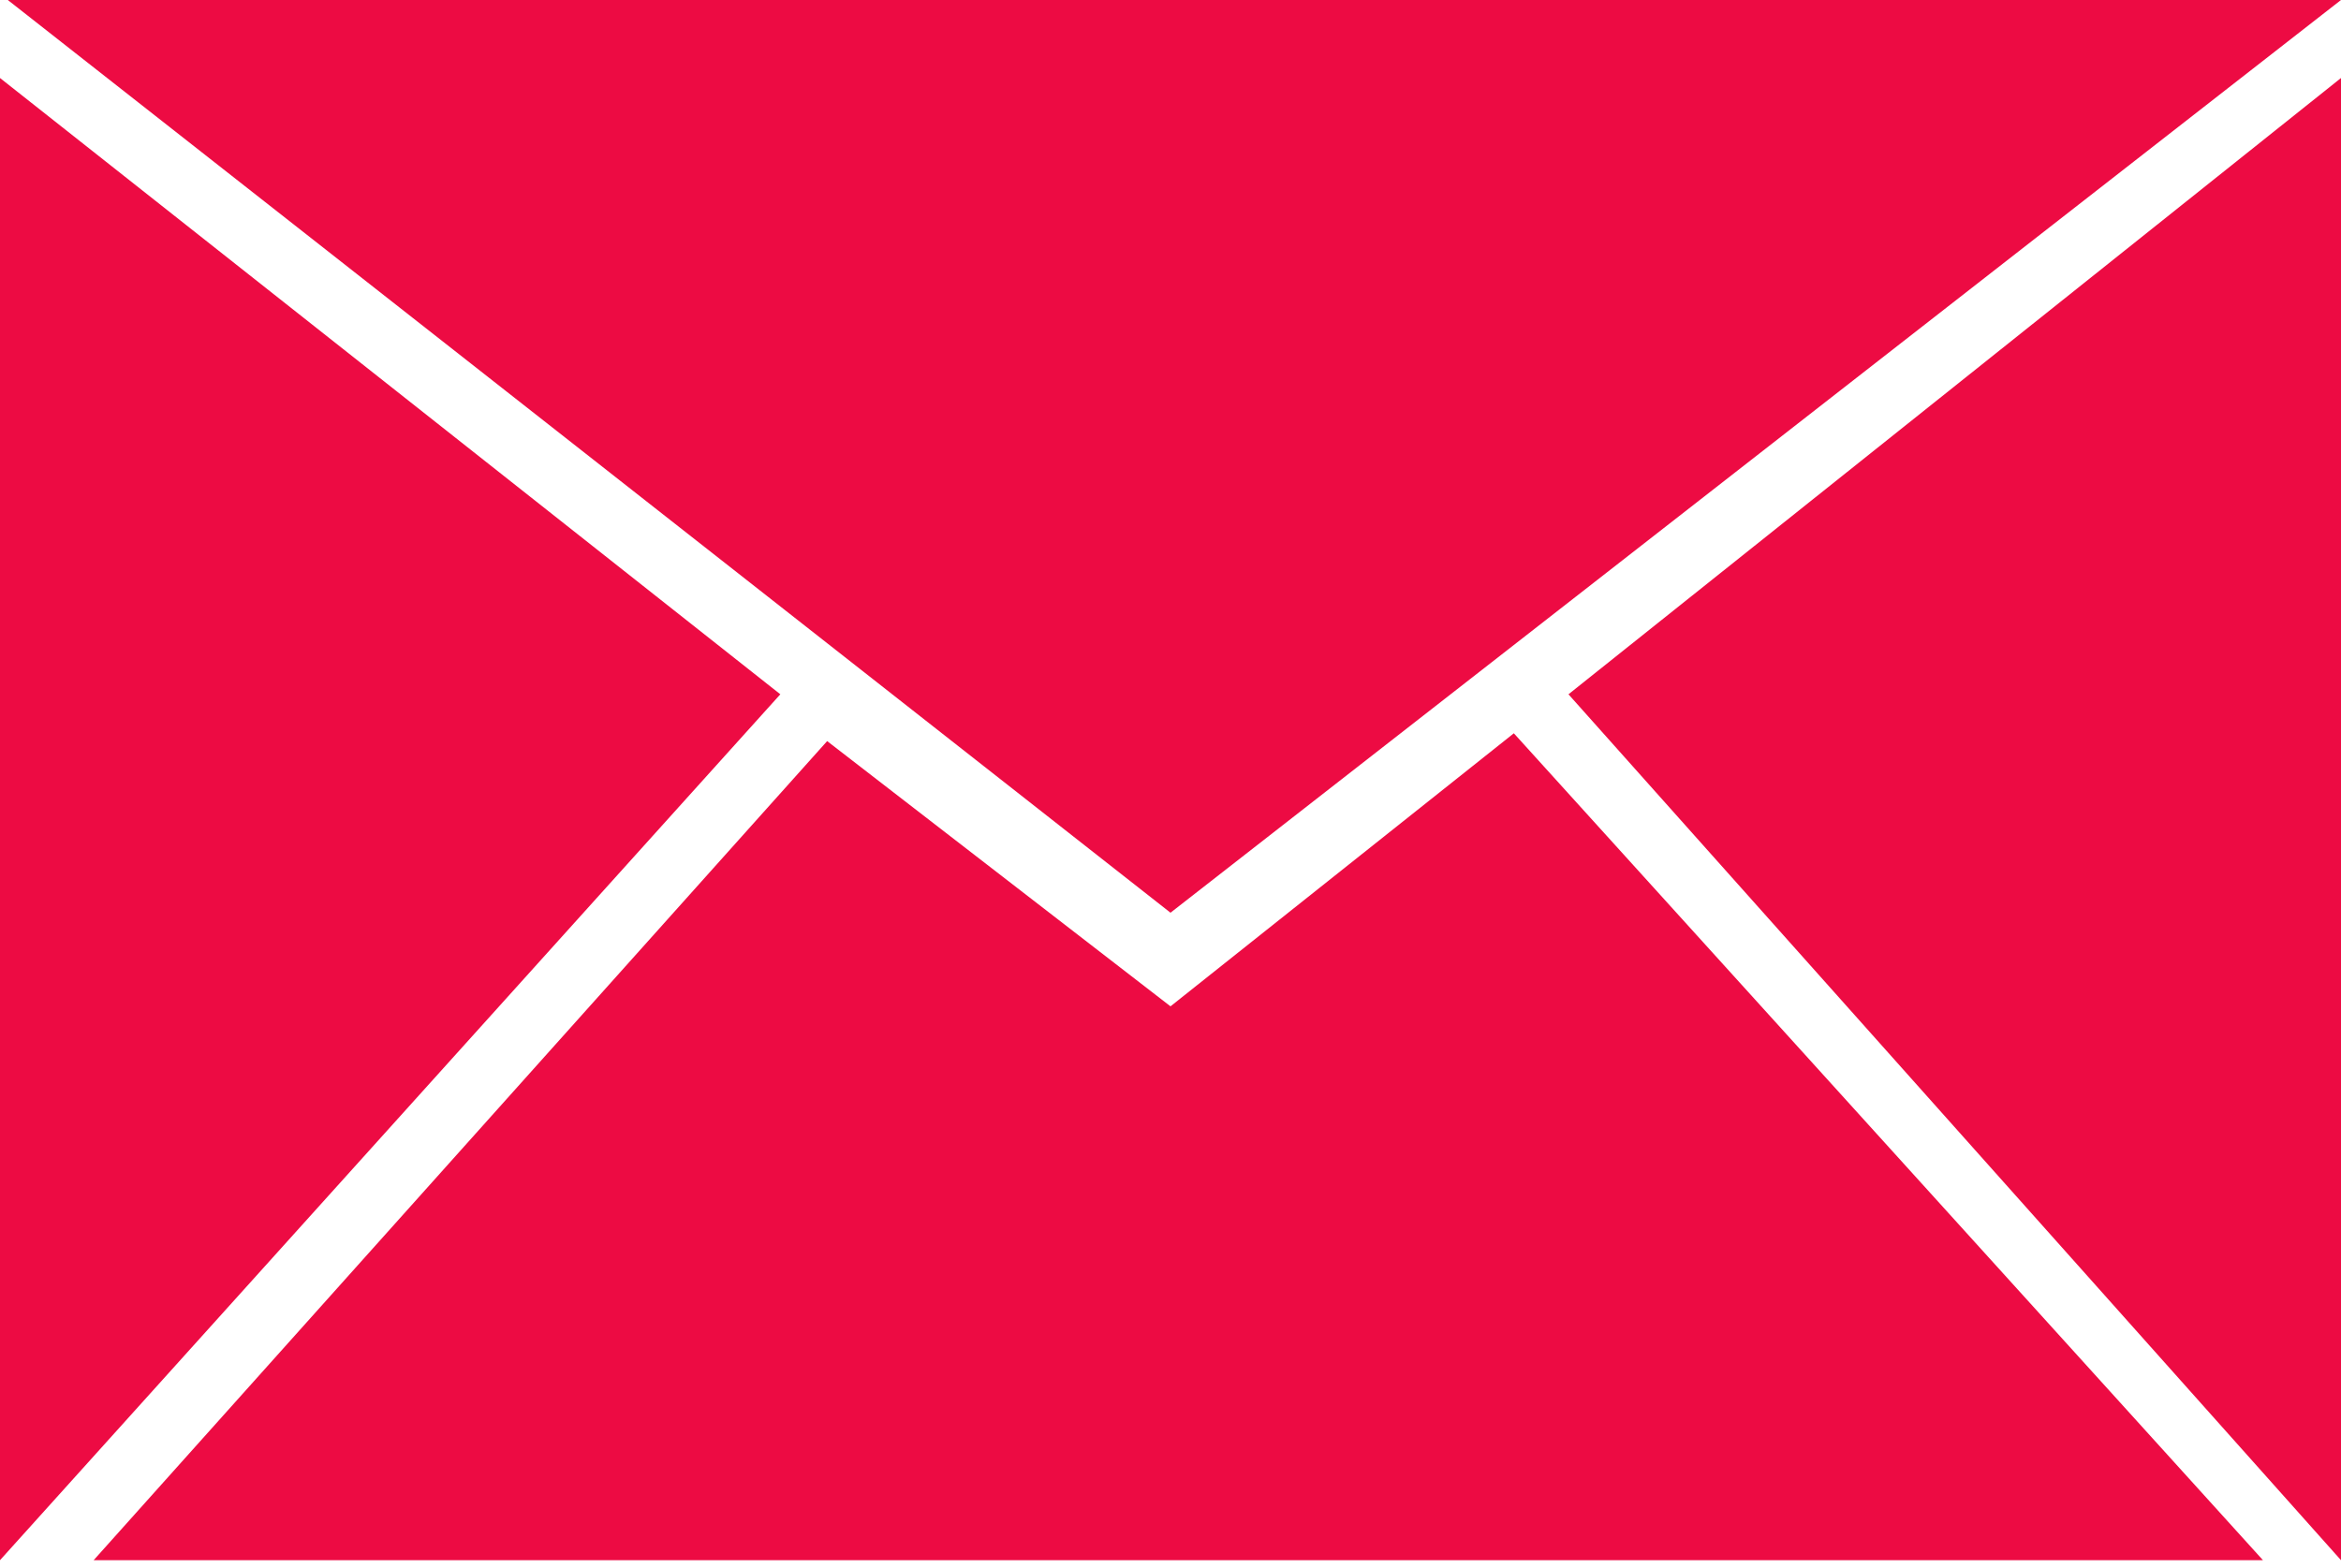
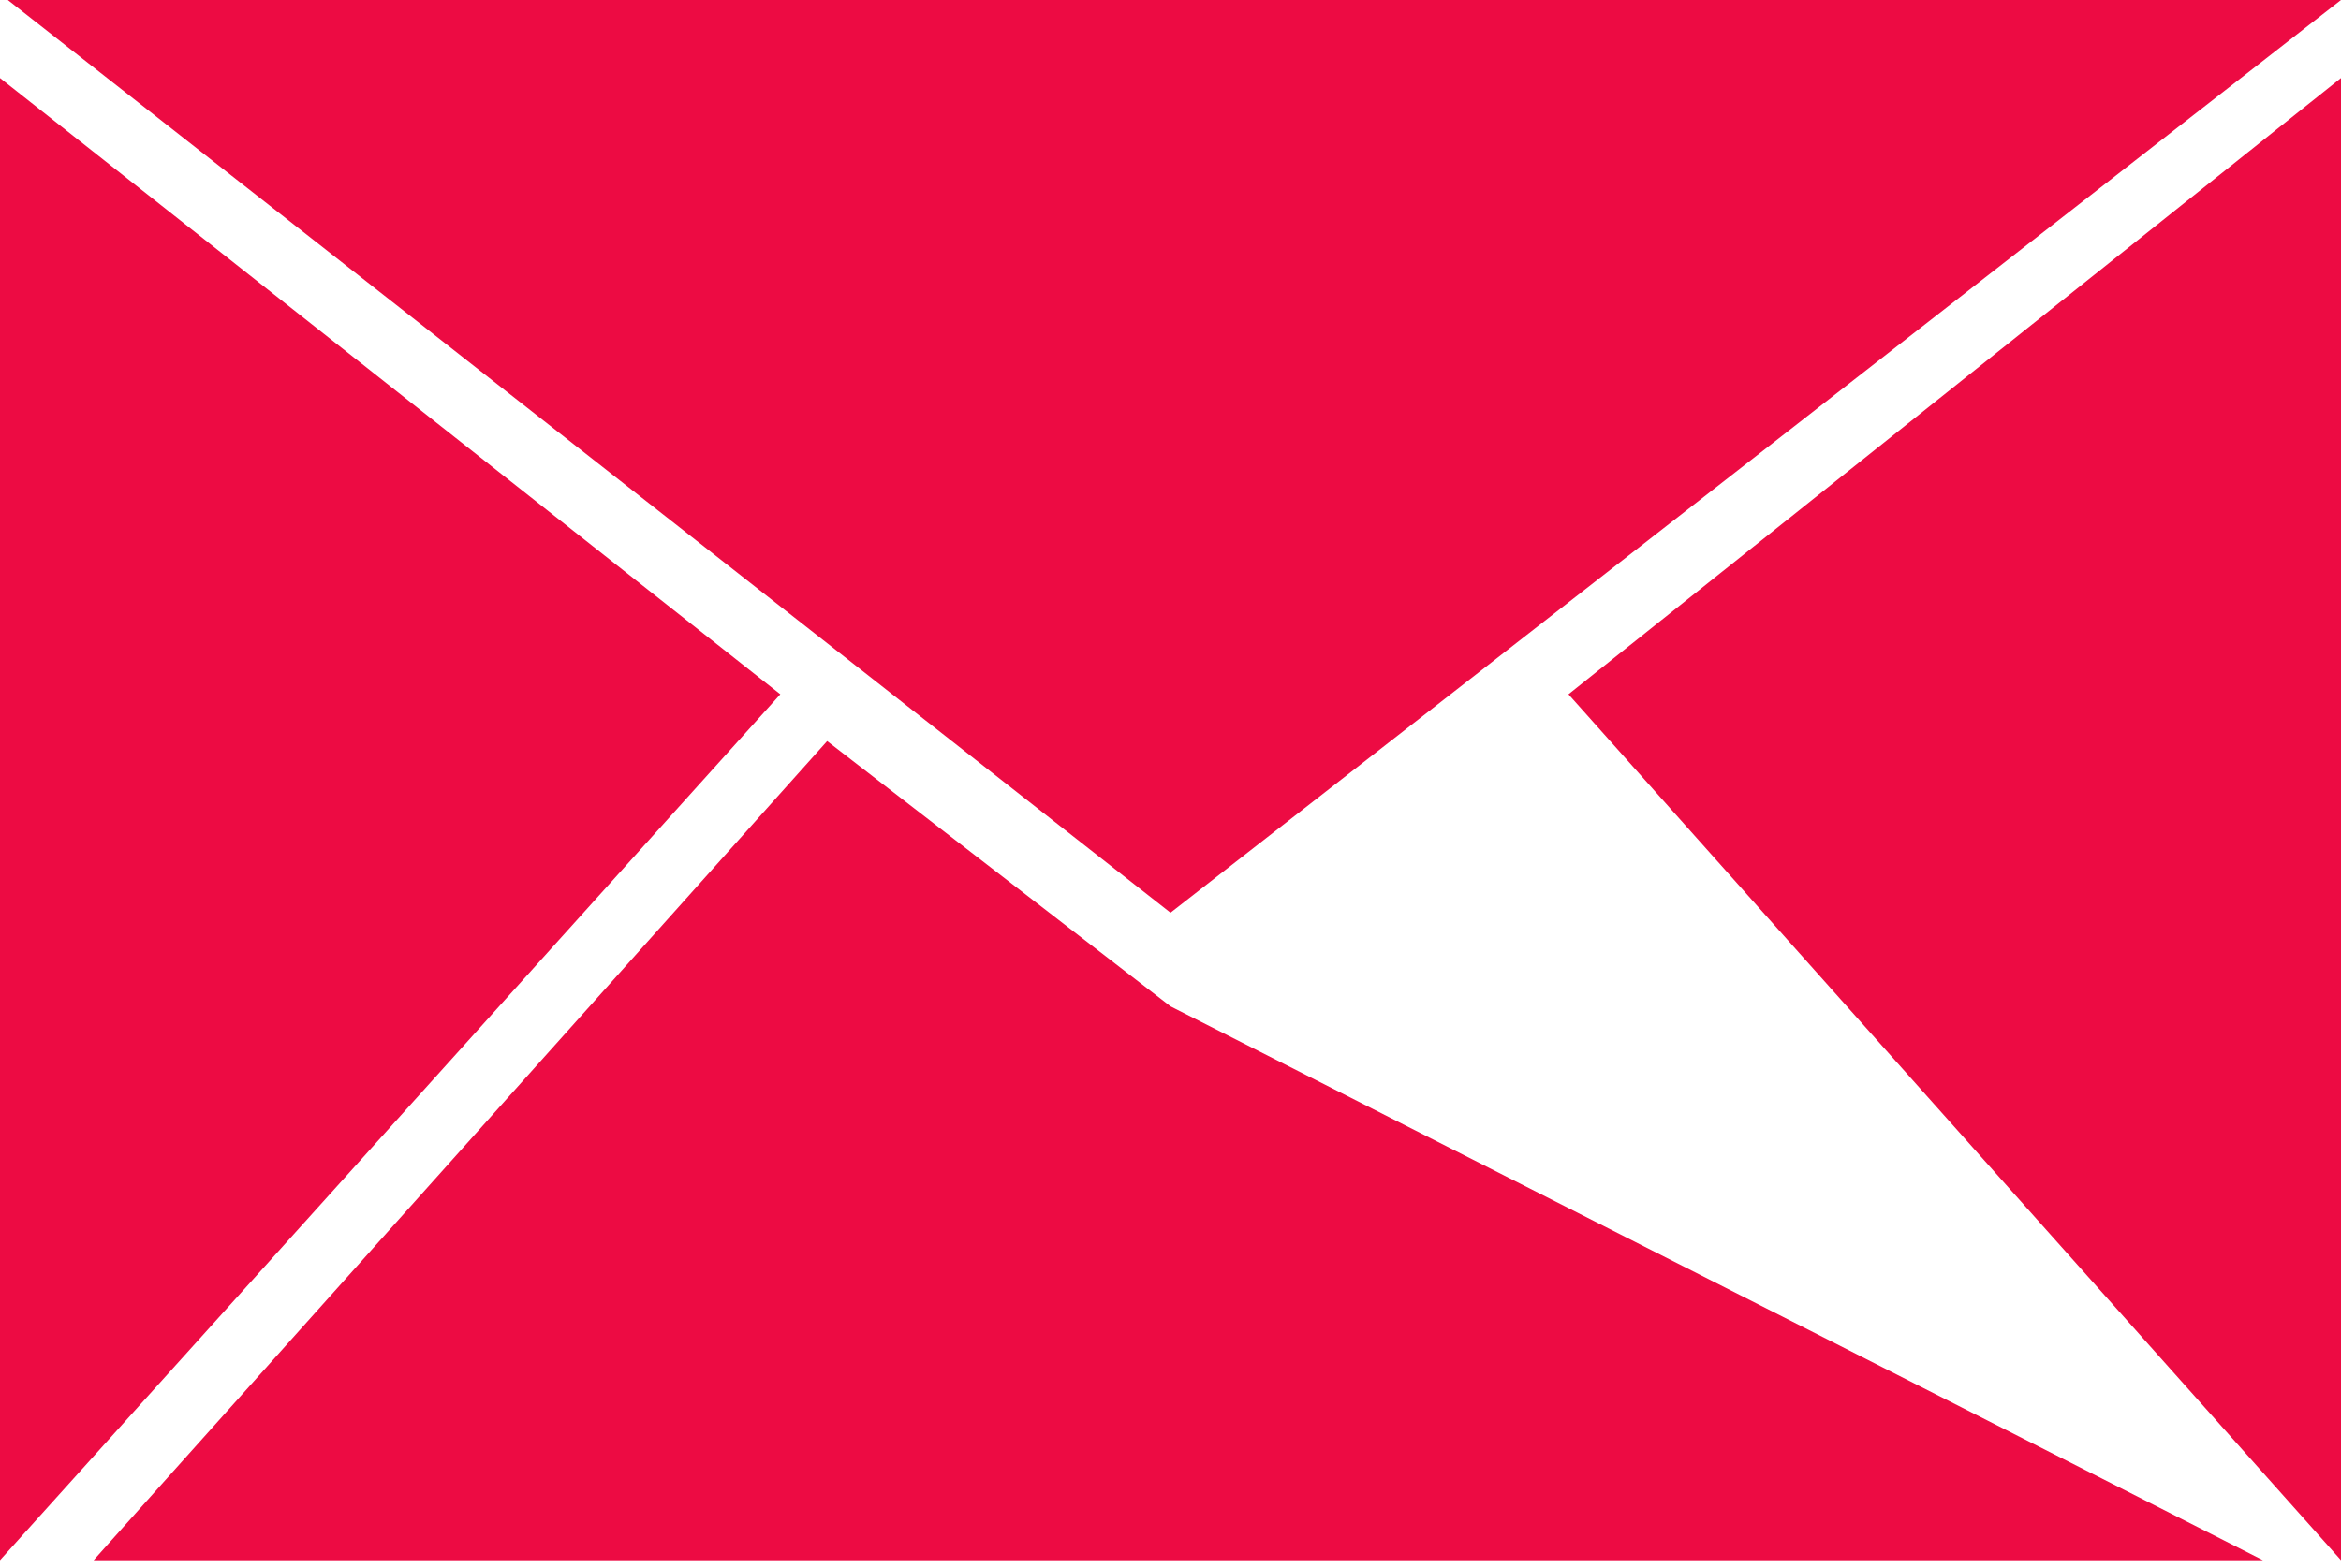
<svg xmlns="http://www.w3.org/2000/svg" version="1.1" id="Layer_1" x="0px" y="0px" viewBox="0 0 30 20.1" style="enable-background:new 0 0 30 20.1;" xml:space="preserve">
  <style type="text/css">
	.st0{fill:#ED0B43;}
</style>
  <g>
    <g>
-       <path class="st0" d="M30,0H0.1L15,11.7L30,0z M15,12.9l-4.4-3.4L1.2,20H29L19.4,9.4L15,12.9z M20.1,8.9L30,20V1L20.1,8.9z M0,1v19    L10,8.9L0,1z" />
+       <path class="st0" d="M30,0H0.1L15,11.7L30,0z M15,12.9l-4.4-3.4L1.2,20H29L15,12.9z M20.1,8.9L30,20V1L20.1,8.9z M0,1v19    L10,8.9L0,1z" />
    </g>
  </g>
</svg>